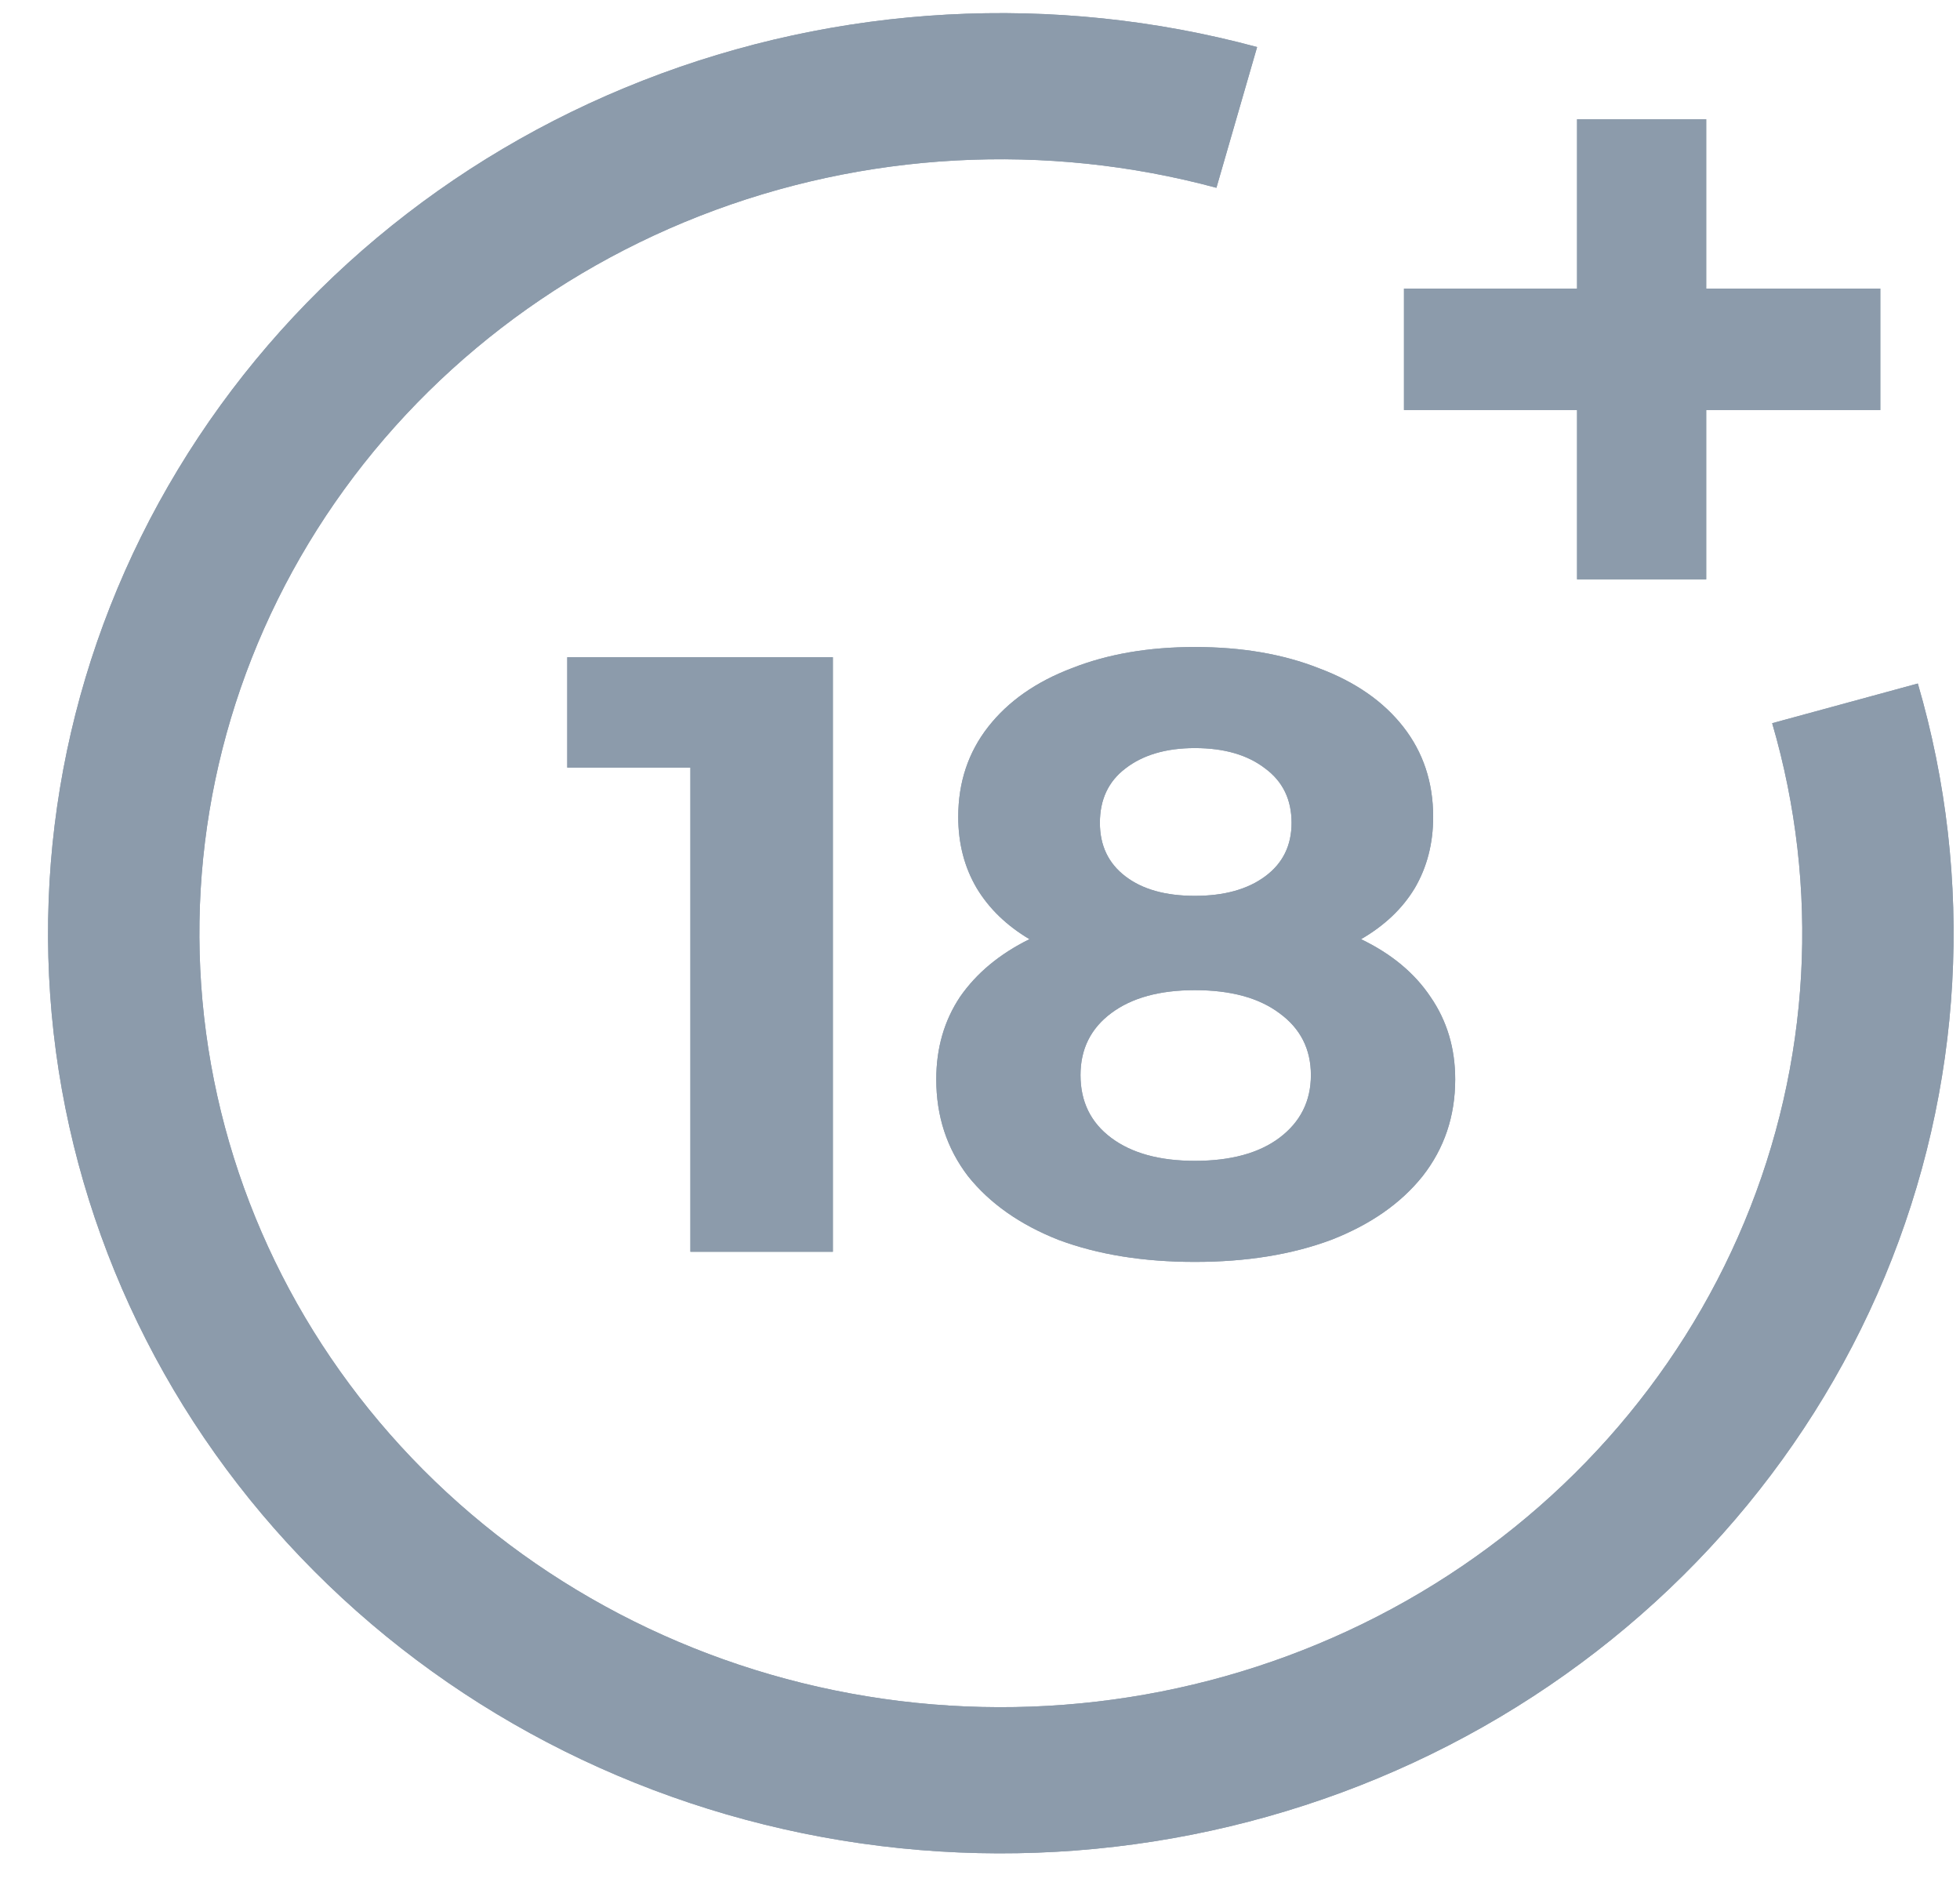
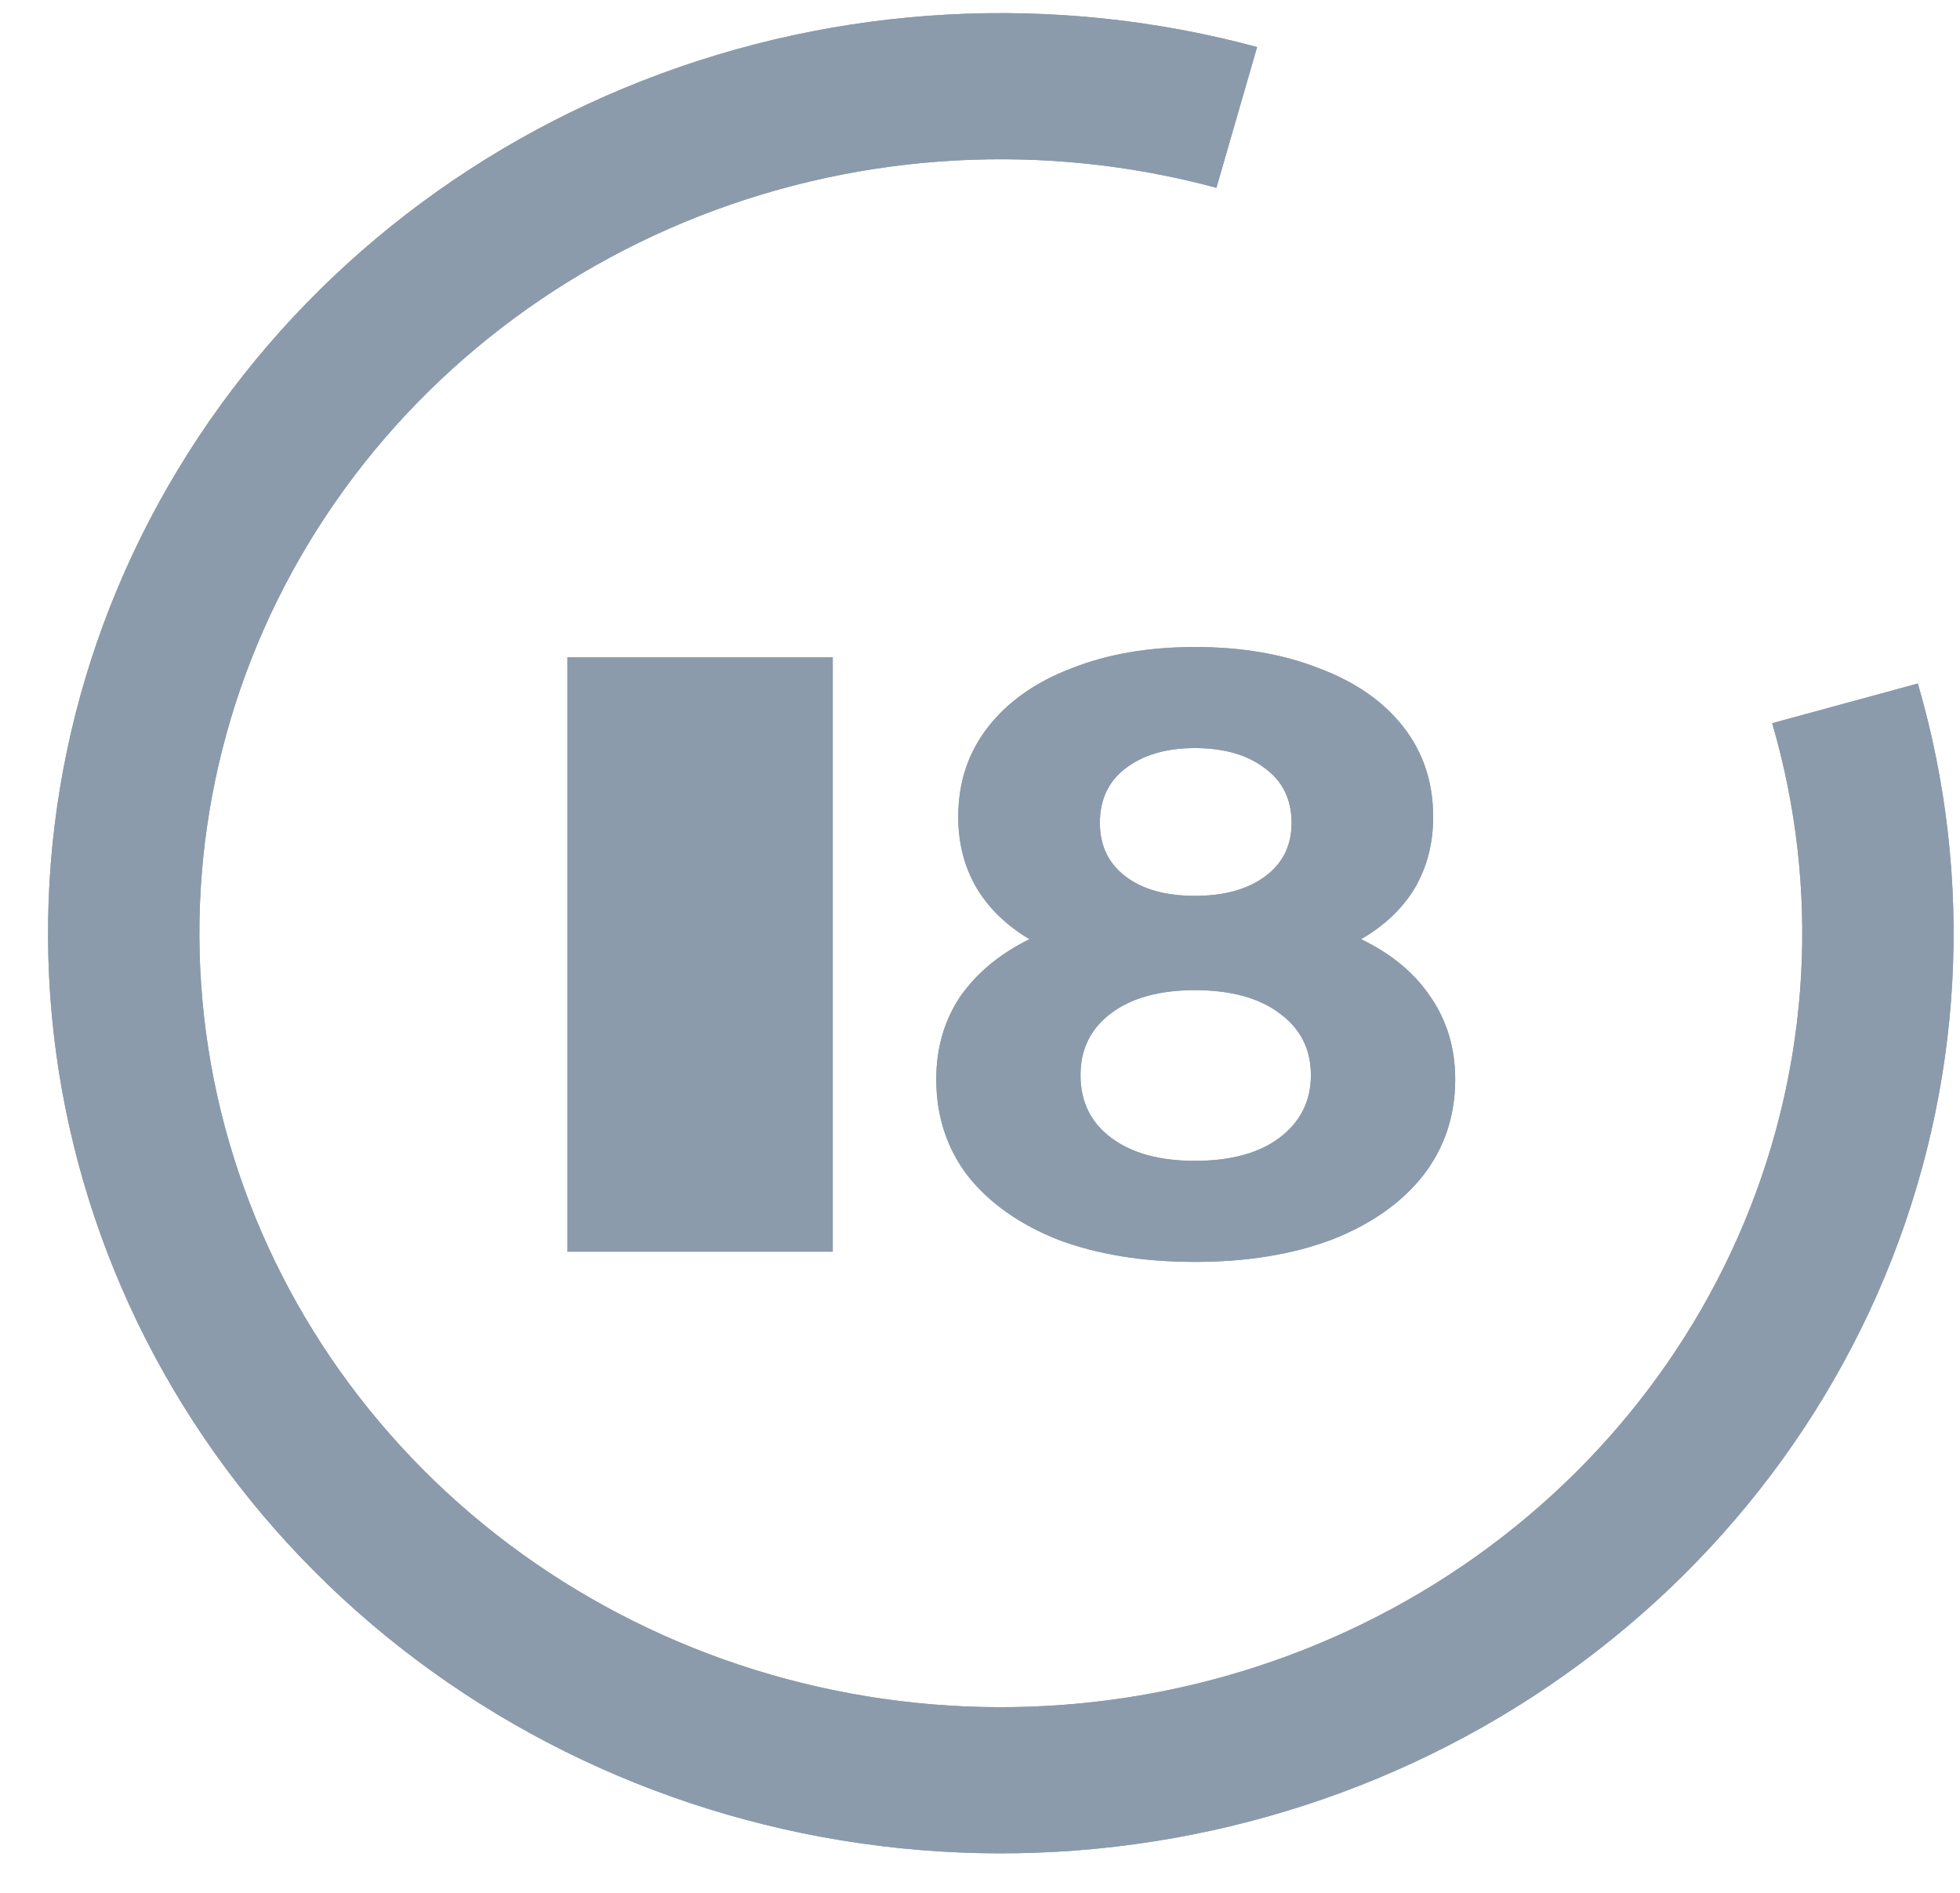
<svg xmlns="http://www.w3.org/2000/svg" width="29" height="28" viewBox="0 0 29 28" fill="none">
  <g id="+18" clip-path="url(#clip0_11546_4165)">
    <path id="Vector" d="M9.513 1.191C12.402 0.06 15.598 -0.114 18.6 0.696L17.998 2.778C15.472 2.097 12.784 2.243 10.354 3.194C7.924 4.145 5.888 5.848 4.567 8.034C3.245 10.221 2.711 12.769 3.049 15.28C3.387 17.791 4.577 20.122 6.434 21.911C8.29 23.699 10.708 24.842 13.31 25.162C15.911 25.482 18.549 24.96 20.81 23.679C23.072 22.397 24.83 20.428 25.809 18.079C26.788 15.731 26.933 13.135 26.221 10.698L28.376 10.111C29.222 13.008 29.05 16.094 27.886 18.887C26.722 21.679 24.632 24.02 21.944 25.544C19.255 27.067 16.119 27.687 13.027 27.307C9.934 26.927 7.059 25.567 4.852 23.441C2.645 21.316 1.23 18.543 0.828 15.558C0.427 12.573 1.061 9.544 2.633 6.945C4.204 4.345 6.623 2.321 9.513 1.191Z" fill="#8C9BAB" />
    <path id="Vector_2" d="M9.513 1.191C12.402 0.06 15.598 -0.114 18.6 0.696L17.998 2.778C15.472 2.097 12.784 2.243 10.354 3.194C7.924 4.145 5.888 5.848 4.567 8.034C3.245 10.221 2.711 12.769 3.049 15.28C3.387 17.791 4.577 20.122 6.434 21.911C8.29 23.699 10.708 24.842 13.31 25.162C15.911 25.482 18.549 24.96 20.81 23.679C23.072 22.397 24.83 20.428 25.809 18.079C26.788 15.731 26.933 13.135 26.221 10.698L28.376 10.111C29.222 13.008 29.05 16.094 27.886 18.887C26.722 21.679 24.632 24.02 21.944 25.544C19.255 27.067 16.119 27.687 13.027 27.307C9.934 26.927 7.059 25.567 4.852 23.441C2.645 21.316 1.23 18.543 0.828 15.558C0.427 12.573 1.061 9.544 2.633 6.945C4.204 4.345 6.623 2.321 9.513 1.191Z" fill="#8C9BAB" />
-     <path id="Vector_3" d="M27.821 6.066H25.245V8.57H23.334V6.066H20.773V4.269H23.334V1.764H25.245V4.269H27.821V6.066Z" fill="#8C9BAB" />
-     <path id="Vector_4" d="M27.821 6.066H25.245V8.57H23.334V6.066H20.773V4.269H23.334V1.764H25.245V4.269H27.821V6.066Z" fill="#8C9BAB" />
    <path id="Vector_5" fill-rule="evenodd" clip-rule="evenodd" d="M20.138 13.893C20.59 14.111 20.932 14.396 21.166 14.747C21.409 15.099 21.531 15.505 21.531 15.966C21.531 16.511 21.37 16.988 21.049 17.398C20.728 17.8 20.277 18.115 19.696 18.341C19.115 18.558 18.442 18.667 17.679 18.667C16.915 18.667 16.243 18.558 15.662 18.341C15.089 18.115 14.643 17.8 14.322 17.398C14.009 16.988 13.853 16.511 13.853 15.966C13.853 15.505 13.97 15.099 14.204 14.747C14.447 14.396 14.79 14.111 15.232 13.893C14.894 13.692 14.634 13.441 14.452 13.139C14.269 12.829 14.178 12.477 14.178 12.084C14.178 11.573 14.326 11.129 14.621 10.752C14.916 10.375 15.328 10.086 15.857 9.885C16.386 9.676 16.993 9.571 17.679 9.571C18.373 9.571 18.985 9.676 19.514 9.885C20.052 10.086 20.468 10.375 20.763 10.752C21.058 11.129 21.205 11.573 21.205 12.084C21.205 12.477 21.114 12.829 20.932 13.139C20.75 13.441 20.485 13.692 20.138 13.893ZM17.679 11.066C17.254 11.066 16.911 11.167 16.651 11.368C16.399 11.56 16.274 11.828 16.274 12.172C16.274 12.507 16.399 12.771 16.651 12.963C16.902 13.156 17.245 13.252 17.679 13.252C18.113 13.252 18.46 13.156 18.72 12.963C18.98 12.771 19.11 12.507 19.11 12.172C19.11 11.828 18.98 11.56 18.72 11.368C18.46 11.167 18.113 11.066 17.679 11.066ZM17.679 17.172C18.208 17.172 18.625 17.059 18.928 16.833C19.24 16.599 19.396 16.289 19.396 15.903C19.396 15.518 19.24 15.212 18.928 14.986C18.625 14.76 18.208 14.647 17.679 14.647C17.158 14.647 16.746 14.76 16.443 14.986C16.139 15.212 15.987 15.518 15.987 15.903C15.987 16.297 16.139 16.607 16.443 16.833C16.746 17.059 17.158 17.172 17.679 17.172Z" fill="#8C9BAB" />
    <path id="Vector_6" fill-rule="evenodd" clip-rule="evenodd" d="M20.138 13.893C20.59 14.111 20.932 14.396 21.166 14.747C21.409 15.099 21.531 15.505 21.531 15.966C21.531 16.511 21.37 16.988 21.049 17.398C20.728 17.8 20.277 18.115 19.696 18.341C19.115 18.558 18.442 18.667 17.679 18.667C16.915 18.667 16.243 18.558 15.662 18.341C15.089 18.115 14.643 17.8 14.322 17.398C14.009 16.988 13.853 16.511 13.853 15.966C13.853 15.505 13.97 15.099 14.204 14.747C14.447 14.396 14.79 14.111 15.232 13.893C14.894 13.692 14.634 13.441 14.452 13.139C14.269 12.829 14.178 12.477 14.178 12.084C14.178 11.573 14.326 11.129 14.621 10.752C14.916 10.375 15.328 10.086 15.857 9.885C16.386 9.676 16.993 9.571 17.679 9.571C18.373 9.571 18.985 9.676 19.514 9.885C20.052 10.086 20.468 10.375 20.763 10.752C21.058 11.129 21.205 11.573 21.205 12.084C21.205 12.477 21.114 12.829 20.932 13.139C20.75 13.441 20.485 13.692 20.138 13.893ZM17.679 11.066C17.254 11.066 16.911 11.167 16.651 11.368C16.399 11.56 16.274 11.828 16.274 12.172C16.274 12.507 16.399 12.771 16.651 12.963C16.902 13.156 17.245 13.252 17.679 13.252C18.113 13.252 18.46 13.156 18.72 12.963C18.98 12.771 19.11 12.507 19.11 12.172C19.11 11.828 18.98 11.56 18.72 11.368C18.46 11.167 18.113 11.066 17.679 11.066ZM17.679 17.172C18.208 17.172 18.625 17.059 18.928 16.833C19.24 16.599 19.396 16.289 19.396 15.903C19.396 15.518 19.24 15.212 18.928 14.986C18.625 14.76 18.208 14.647 17.679 14.647C17.158 14.647 16.746 14.76 16.443 14.986C16.139 15.212 15.987 15.518 15.987 15.903C15.987 16.297 16.139 16.607 16.443 16.833C16.746 17.059 17.158 17.172 17.679 17.172Z" fill="#8C9BAB" />
-     <path id="Vector_7" d="M12.323 9.722V18.517H10.215V11.355H8.393V9.722H12.323Z" fill="#8C9BAB" />
-     <path id="Vector_8" d="M12.323 9.722V18.517H10.215V11.355H8.393V9.722H12.323Z" fill="#8C9BAB" />
+     <path id="Vector_8" d="M12.323 9.722V18.517H10.215H8.393V9.722H12.323Z" fill="#8C9BAB" />
  </g>
  <defs>
    <clipPath id="clip0_11546_4165">
      <rect width="29" height="28" fill="white" transform="translate(0 0)" />
    </clipPath>
  </defs>
</svg>